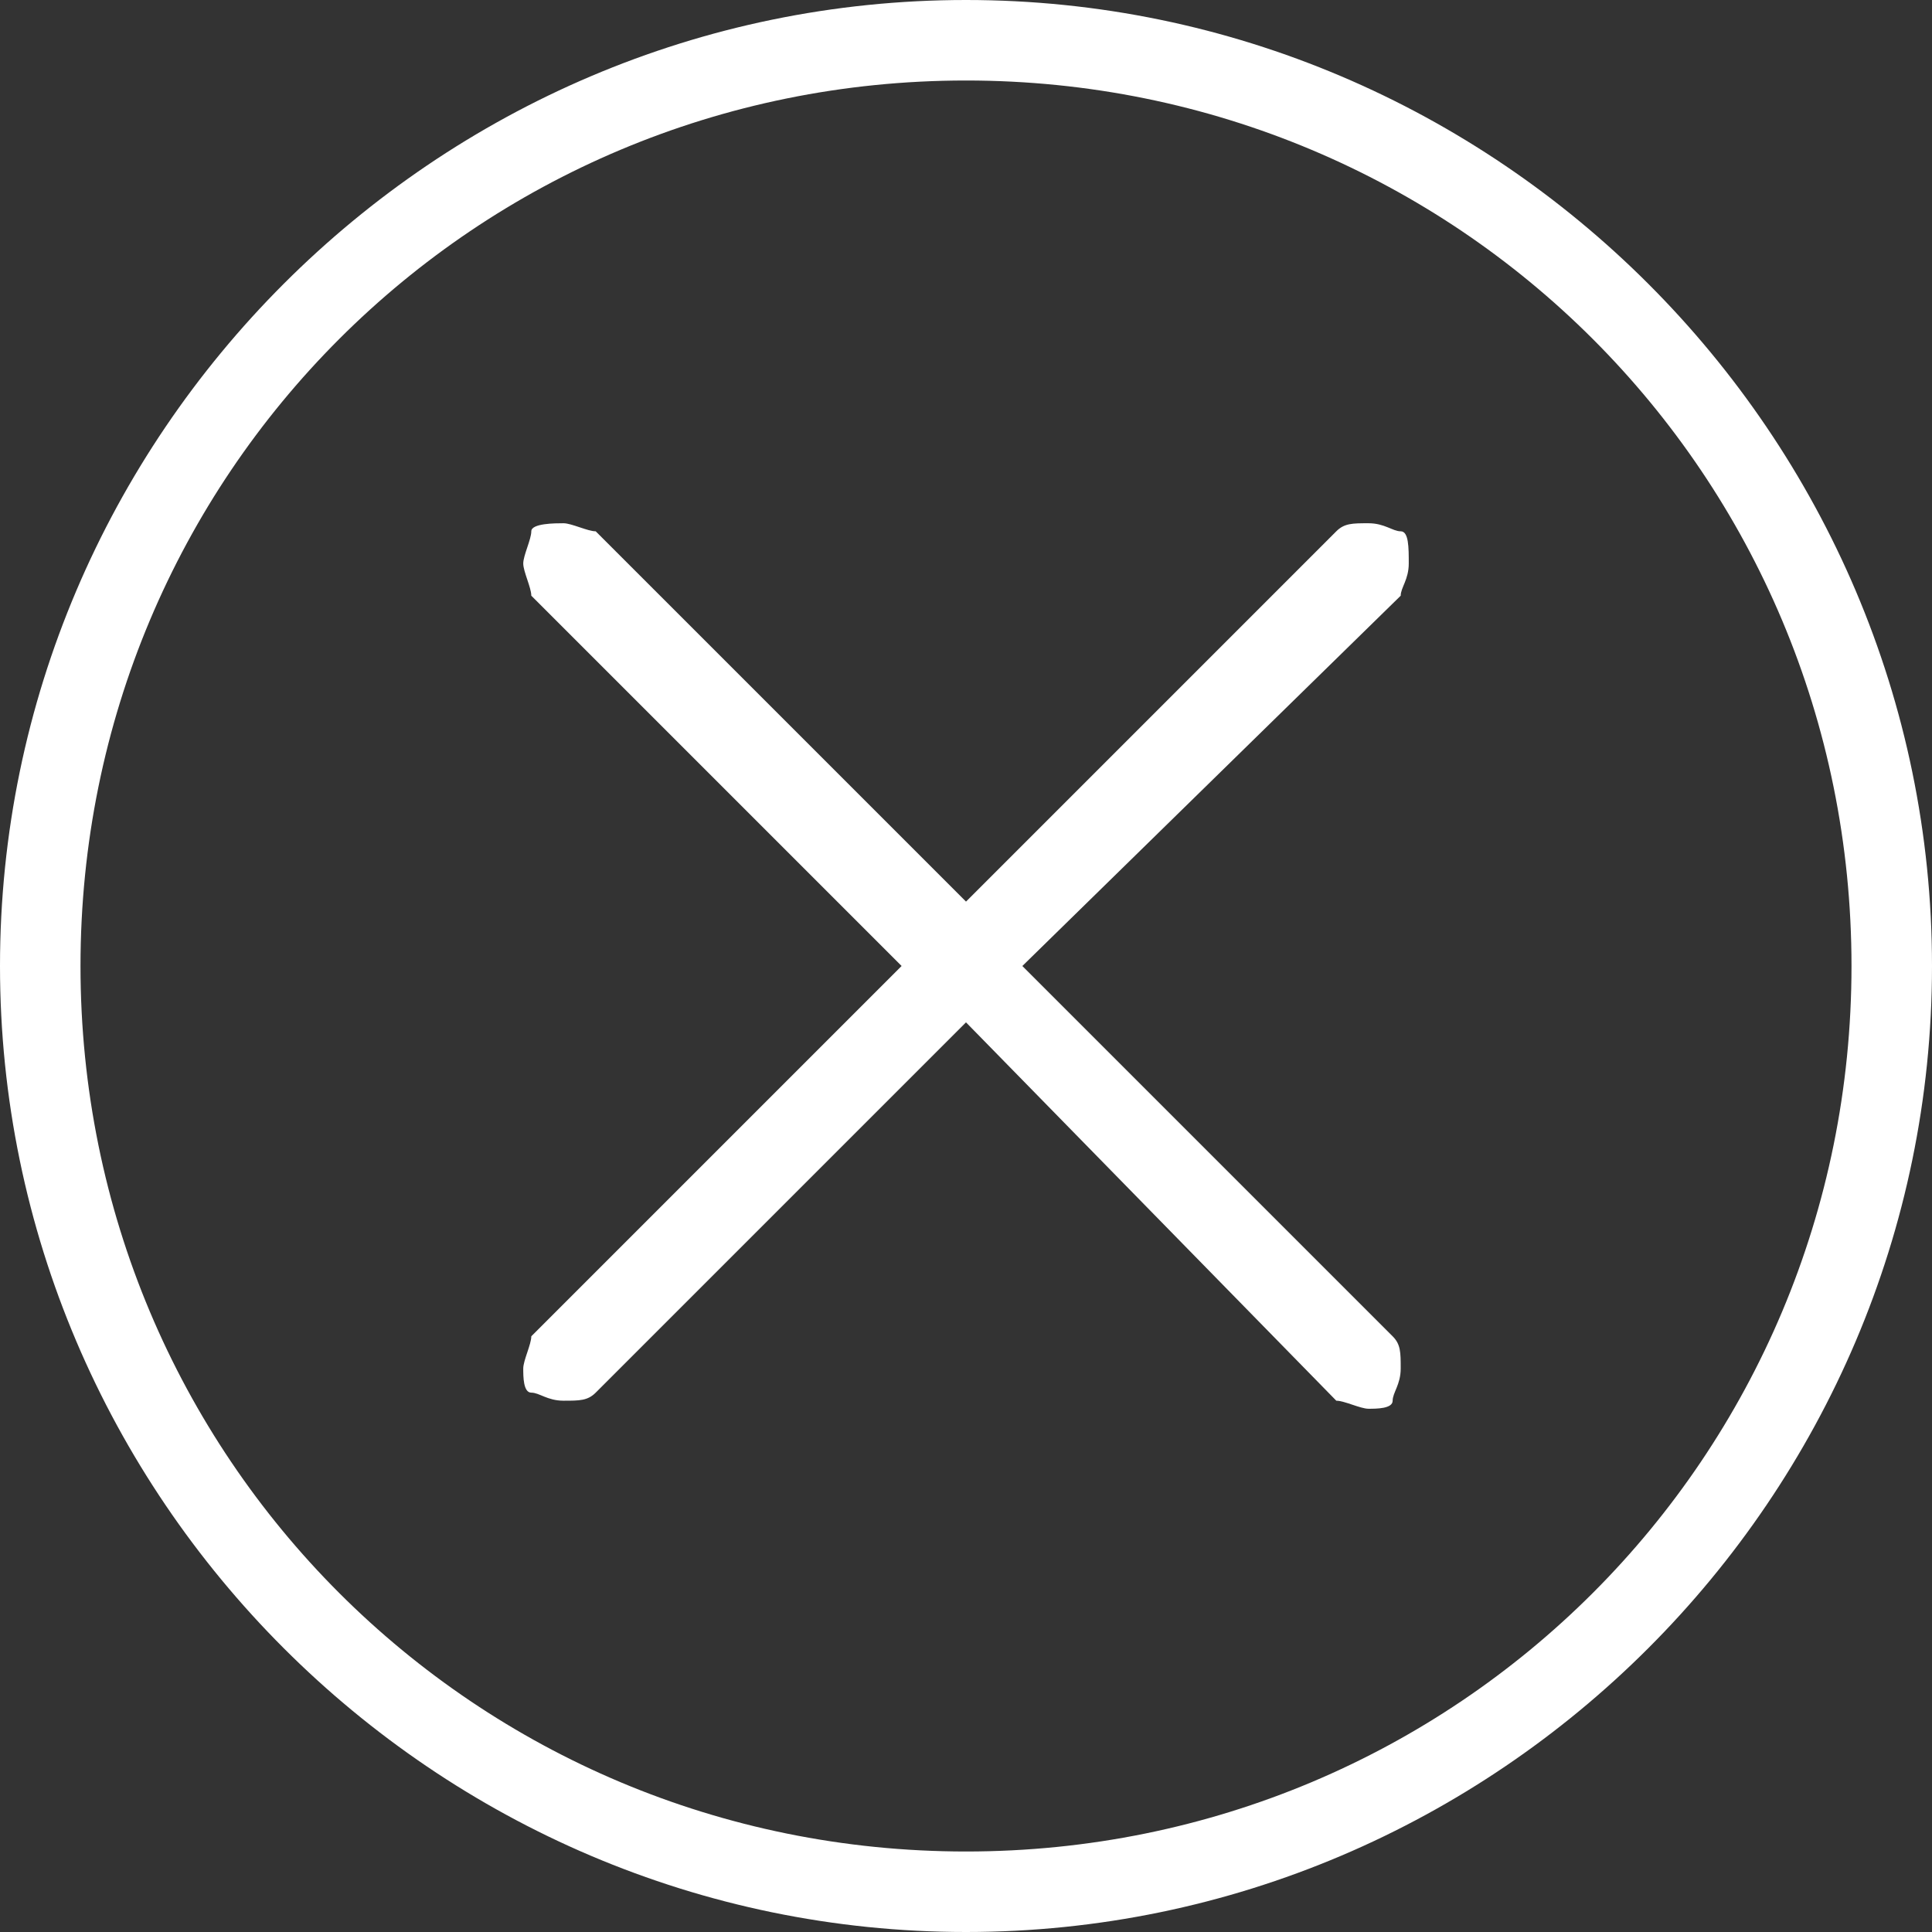
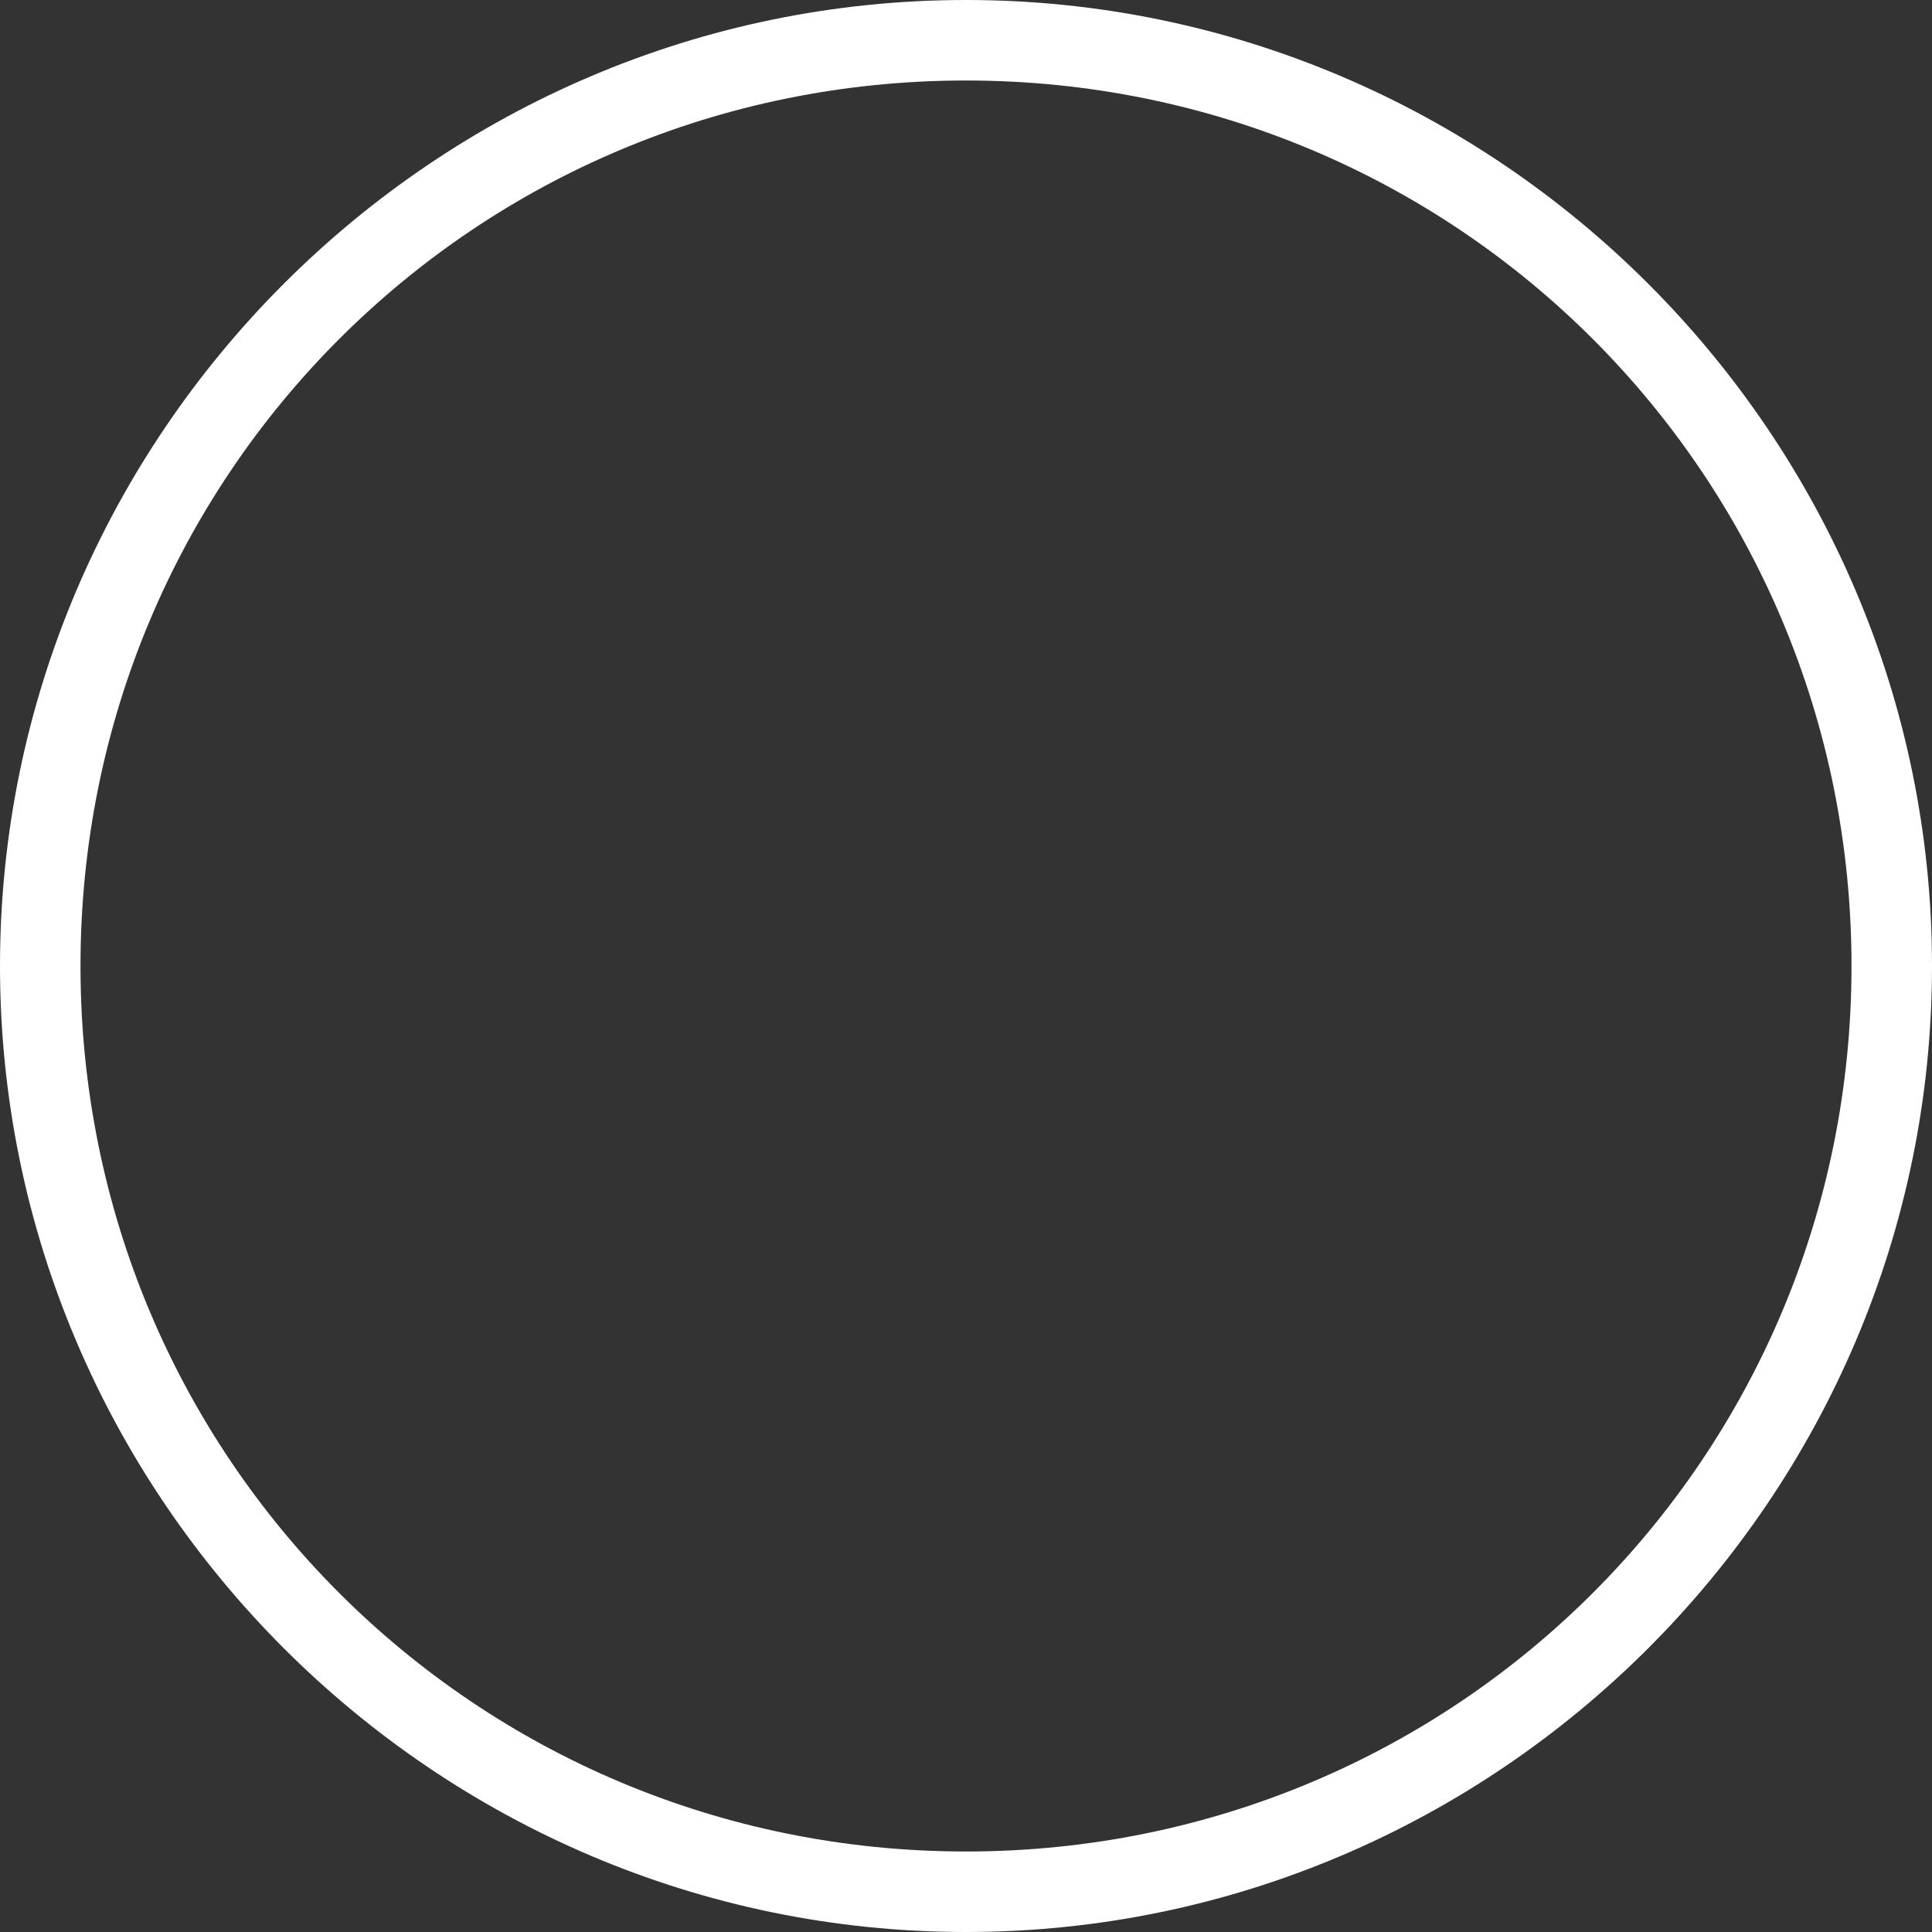
<svg xmlns="http://www.w3.org/2000/svg" version="1.1" id="Layer_1" x="0px" y="0px" viewBox="0 0 24 24" style="enable-background:new 0 0 24 24;" xml:space="preserve">
  <rect x="0" y="0" width="24" height="24" fill="#333333" stroke="none" />
  <style type="text/css">
	.st0{fill:#FFFFFF;}
</style>
-   <path class="st0" d="M17,17.5c-0.1,0-0.3-0.1-0.4-0.1L12,12.7l-4.6,4.6c-0.1,0.1-0.2,0.1-0.4,0.1s-0.3-0.1-0.4-0.1S6.5,17.1,6.5,17  s0.1-0.3,0.1-0.4l4.6-4.6L6.6,7.4c0-0.1-0.1-0.3-0.1-0.4s0.1-0.3,0.1-0.4S6.9,6.5,7,6.5s0.3,0.1,0.4,0.1l4.6,4.6l4.6-4.6  c0.1-0.1,0.2-0.1,0.4-0.1s0.3,0.1,0.4,0.1s0.1,0.2,0.1,0.4s-0.1,0.3-0.1,0.4L12.7,12l4.6,4.6c0.1,0.1,0.1,0.2,0.1,0.4  s-0.1,0.3-0.1,0.4S17.1,17.5,17,17.5z" />
  <path class="st0" d="M12,24C5.4,24,0,18.6,0,12S5.4,0,12,0s12,5.4,12,12S18.6,24,12,24z M12,1C5.9,1,1,5.9,1,12s4.9,11,11,11  s11-4.9,11-11S18.1,1,12,1z" />
</svg>